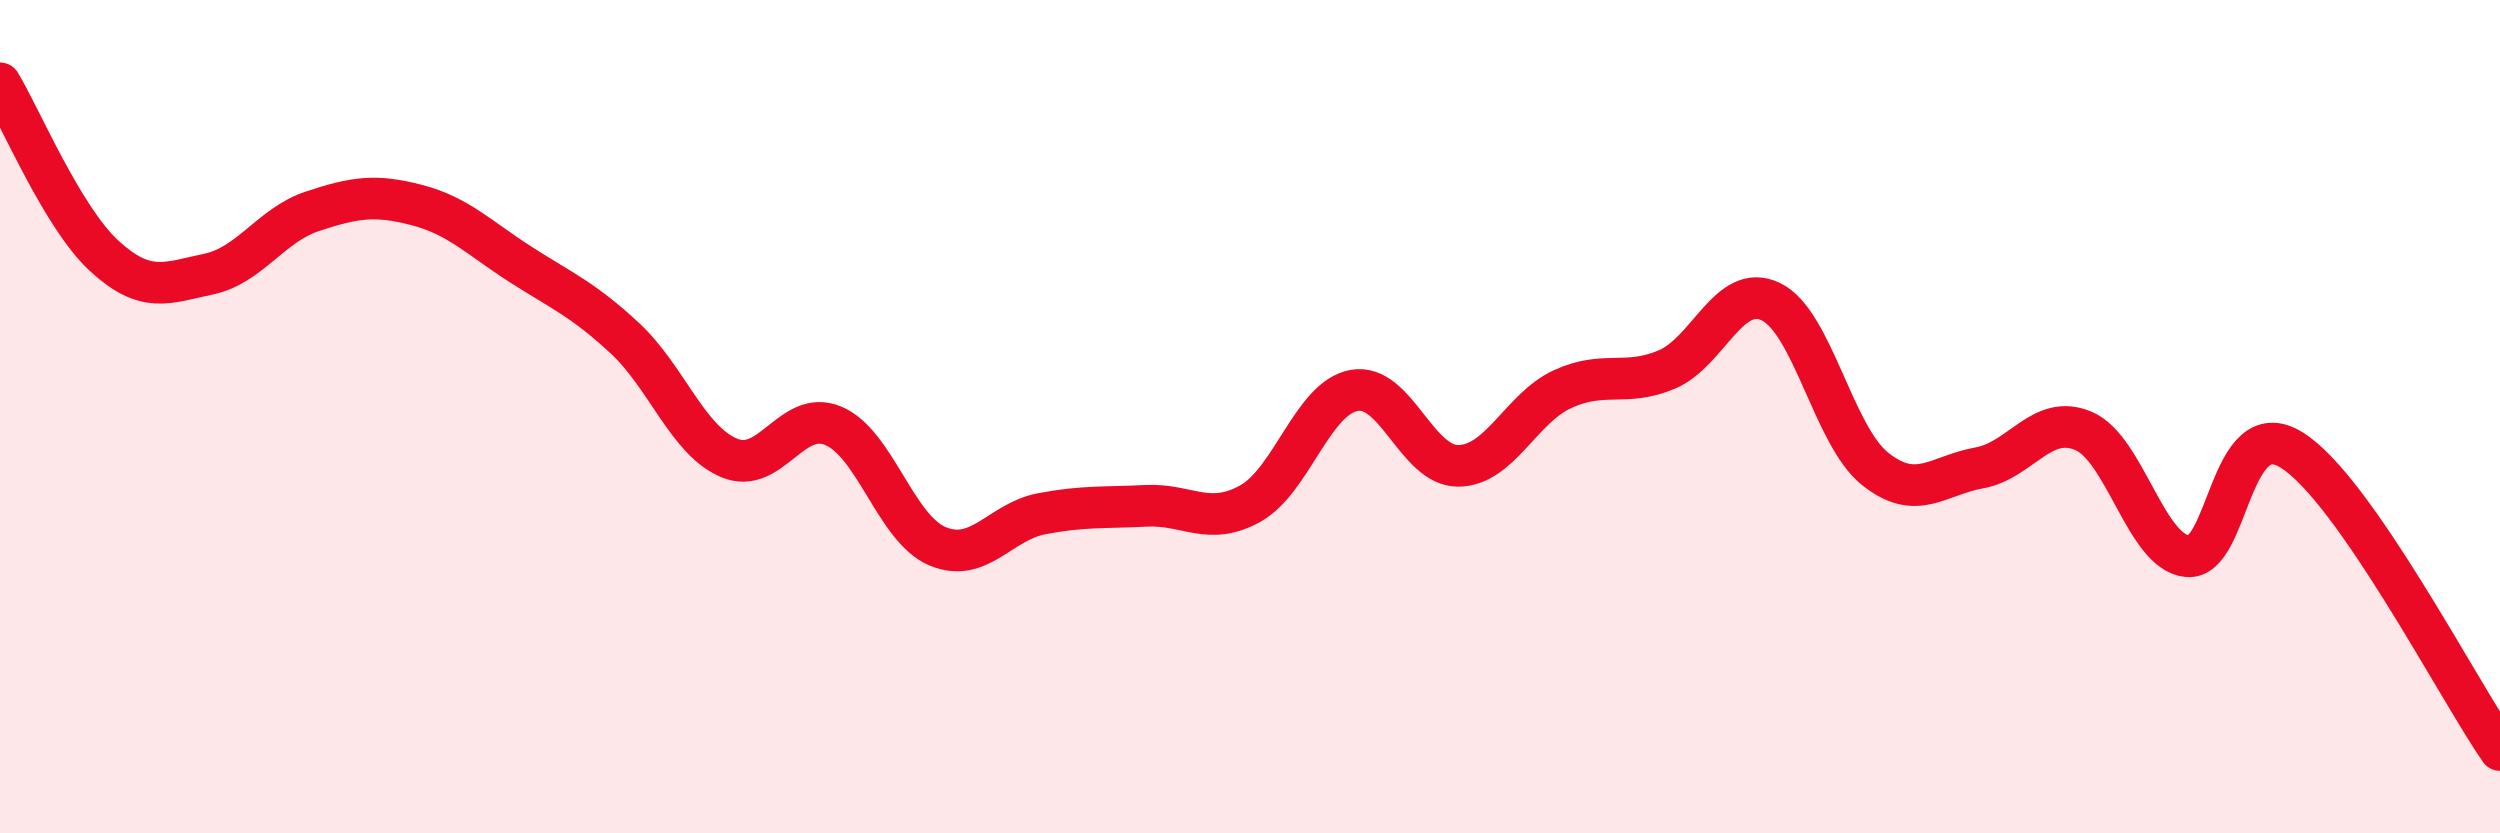
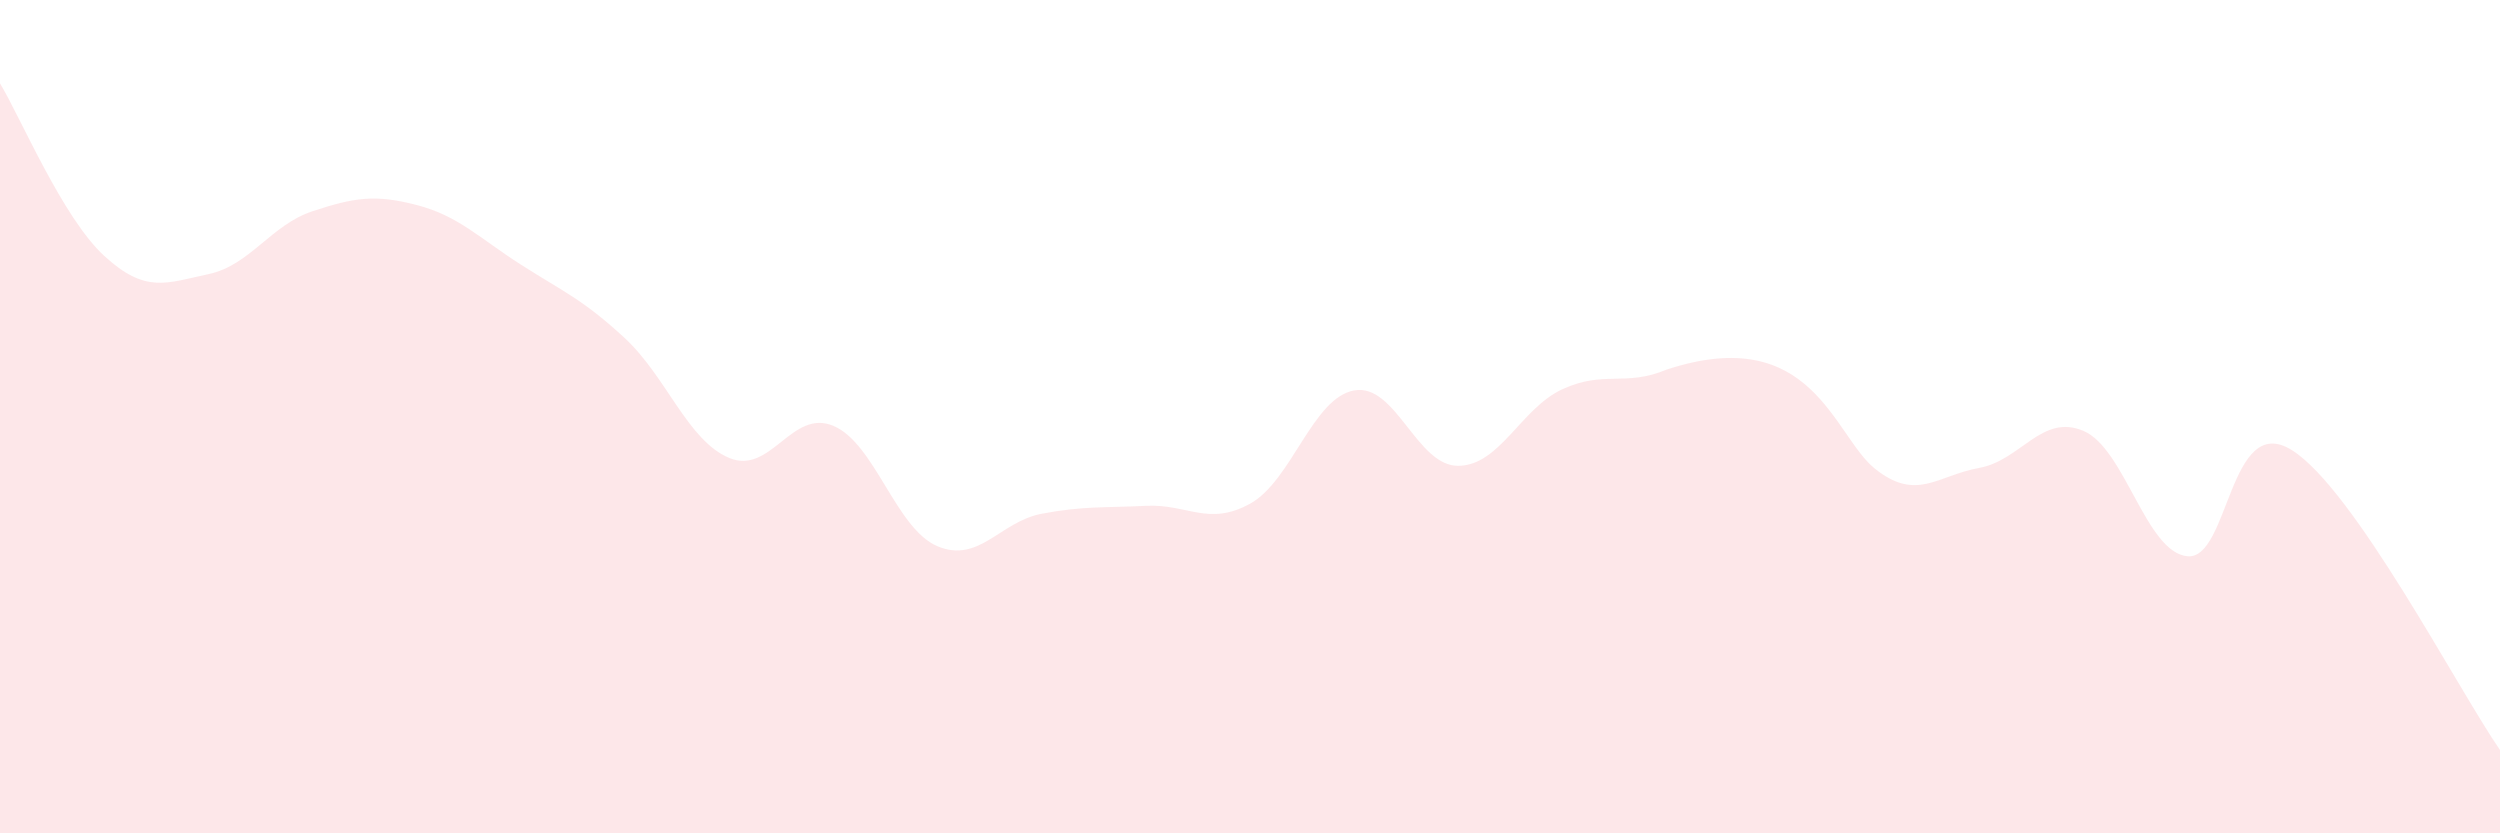
<svg xmlns="http://www.w3.org/2000/svg" width="60" height="20" viewBox="0 0 60 20">
-   <path d="M 0,2 C 0.5,2.83 1.5,5.22 2.5,6.14 C 3.5,7.06 4,6.79 5,6.58 C 6,6.37 6.5,5.4 7.5,5.07 C 8.5,4.74 9,4.66 10,4.92 C 11,5.18 11.5,5.71 12.5,6.35 C 13.5,6.99 14,7.19 15,8.12 C 16,9.05 16.5,10.57 17.5,10.99 C 18.5,11.41 19,9.8 20,10.22 C 21,10.64 21.5,12.69 22.5,13.11 C 23.5,13.53 24,12.52 25,12.33 C 26,12.14 26.5,12.19 27.5,12.14 C 28.5,12.09 29,12.64 30,12.09 C 31,11.54 31.5,9.55 32.5,9.37 C 33.5,9.19 34,11.19 35,11.18 C 36,11.17 36.5,9.8 37.5,9.34 C 38.5,8.88 39,9.29 40,8.87 C 41,8.45 41.5,6.76 42.5,7.24 C 43.5,7.72 44,10.45 45,11.25 C 46,12.05 46.5,11.41 47.5,11.23 C 48.5,11.05 49,9.92 50,10.34 C 51,10.76 51.5,13.26 52.5,13.35 C 53.5,13.44 53.5,9.87 55,10.8 C 56.5,11.73 59,16.56 60,18L60 20L0 20Z" fill="#EB0A25" opacity="0.1" stroke-linecap="round" stroke-linejoin="round" />
-   <path d="M 0,2 C 0.5,2.83 1.5,5.22 2.5,6.14 C 3.5,7.06 4,6.79 5,6.58 C 6,6.37 6.5,5.4 7.5,5.07 C 8.5,4.74 9,4.66 10,4.92 C 11,5.18 11.5,5.71 12.5,6.35 C 13.5,6.99 14,7.19 15,8.12 C 16,9.05 16.5,10.57 17.5,10.99 C 18.5,11.41 19,9.8 20,10.22 C 21,10.64 21.5,12.69 22.5,13.11 C 23.5,13.53 24,12.52 25,12.33 C 26,12.14 26.5,12.19 27.5,12.14 C 28.5,12.09 29,12.64 30,12.09 C 31,11.54 31.5,9.55 32.5,9.37 C 33.5,9.19 34,11.19 35,11.18 C 36,11.17 36.5,9.8 37.5,9.34 C 38.5,8.88 39,9.29 40,8.87 C 41,8.45 41.5,6.76 42.5,7.24 C 43.5,7.72 44,10.45 45,11.25 C 46,12.05 46.5,11.41 47.5,11.23 C 48.5,11.05 49,9.92 50,10.34 C 51,10.76 51.5,13.26 52.5,13.35 C 53.5,13.44 53.5,9.87 55,10.8 C 56.5,11.73 59,16.56 60,18" stroke="#EB0A25" stroke-width="1" fill="none" stroke-linecap="round" stroke-linejoin="round" />
+   <path d="M 0,2 C 0.5,2.83 1.5,5.22 2.5,6.14 C 3.5,7.06 4,6.79 5,6.58 C 6,6.37 6.5,5.4 7.5,5.07 C 8.5,4.74 9,4.66 10,4.92 C 11,5.18 11.5,5.71 12.5,6.35 C 13.5,6.99 14,7.19 15,8.12 C 16,9.05 16.5,10.57 17.5,10.99 C 18.5,11.41 19,9.8 20,10.22 C 21,10.64 21.5,12.69 22.5,13.11 C 23.5,13.53 24,12.52 25,12.33 C 26,12.14 26.5,12.19 27.5,12.14 C 28.5,12.09 29,12.64 30,12.09 C 31,11.54 31.5,9.55 32.5,9.37 C 33.5,9.19 34,11.19 35,11.18 C 36,11.17 36.5,9.8 37.5,9.34 C 38.5,8.88 39,9.29 40,8.87 C 43.5,7.72 44,10.45 45,11.25 C 46,12.05 46.5,11.41 47.5,11.23 C 48.5,11.05 49,9.92 50,10.34 C 51,10.76 51.5,13.26 52.5,13.35 C 53.5,13.44 53.5,9.87 55,10.8 C 56.5,11.73 59,16.56 60,18L60 20L0 20Z" fill="#EB0A25" opacity="0.1" stroke-linecap="round" stroke-linejoin="round" />
</svg>